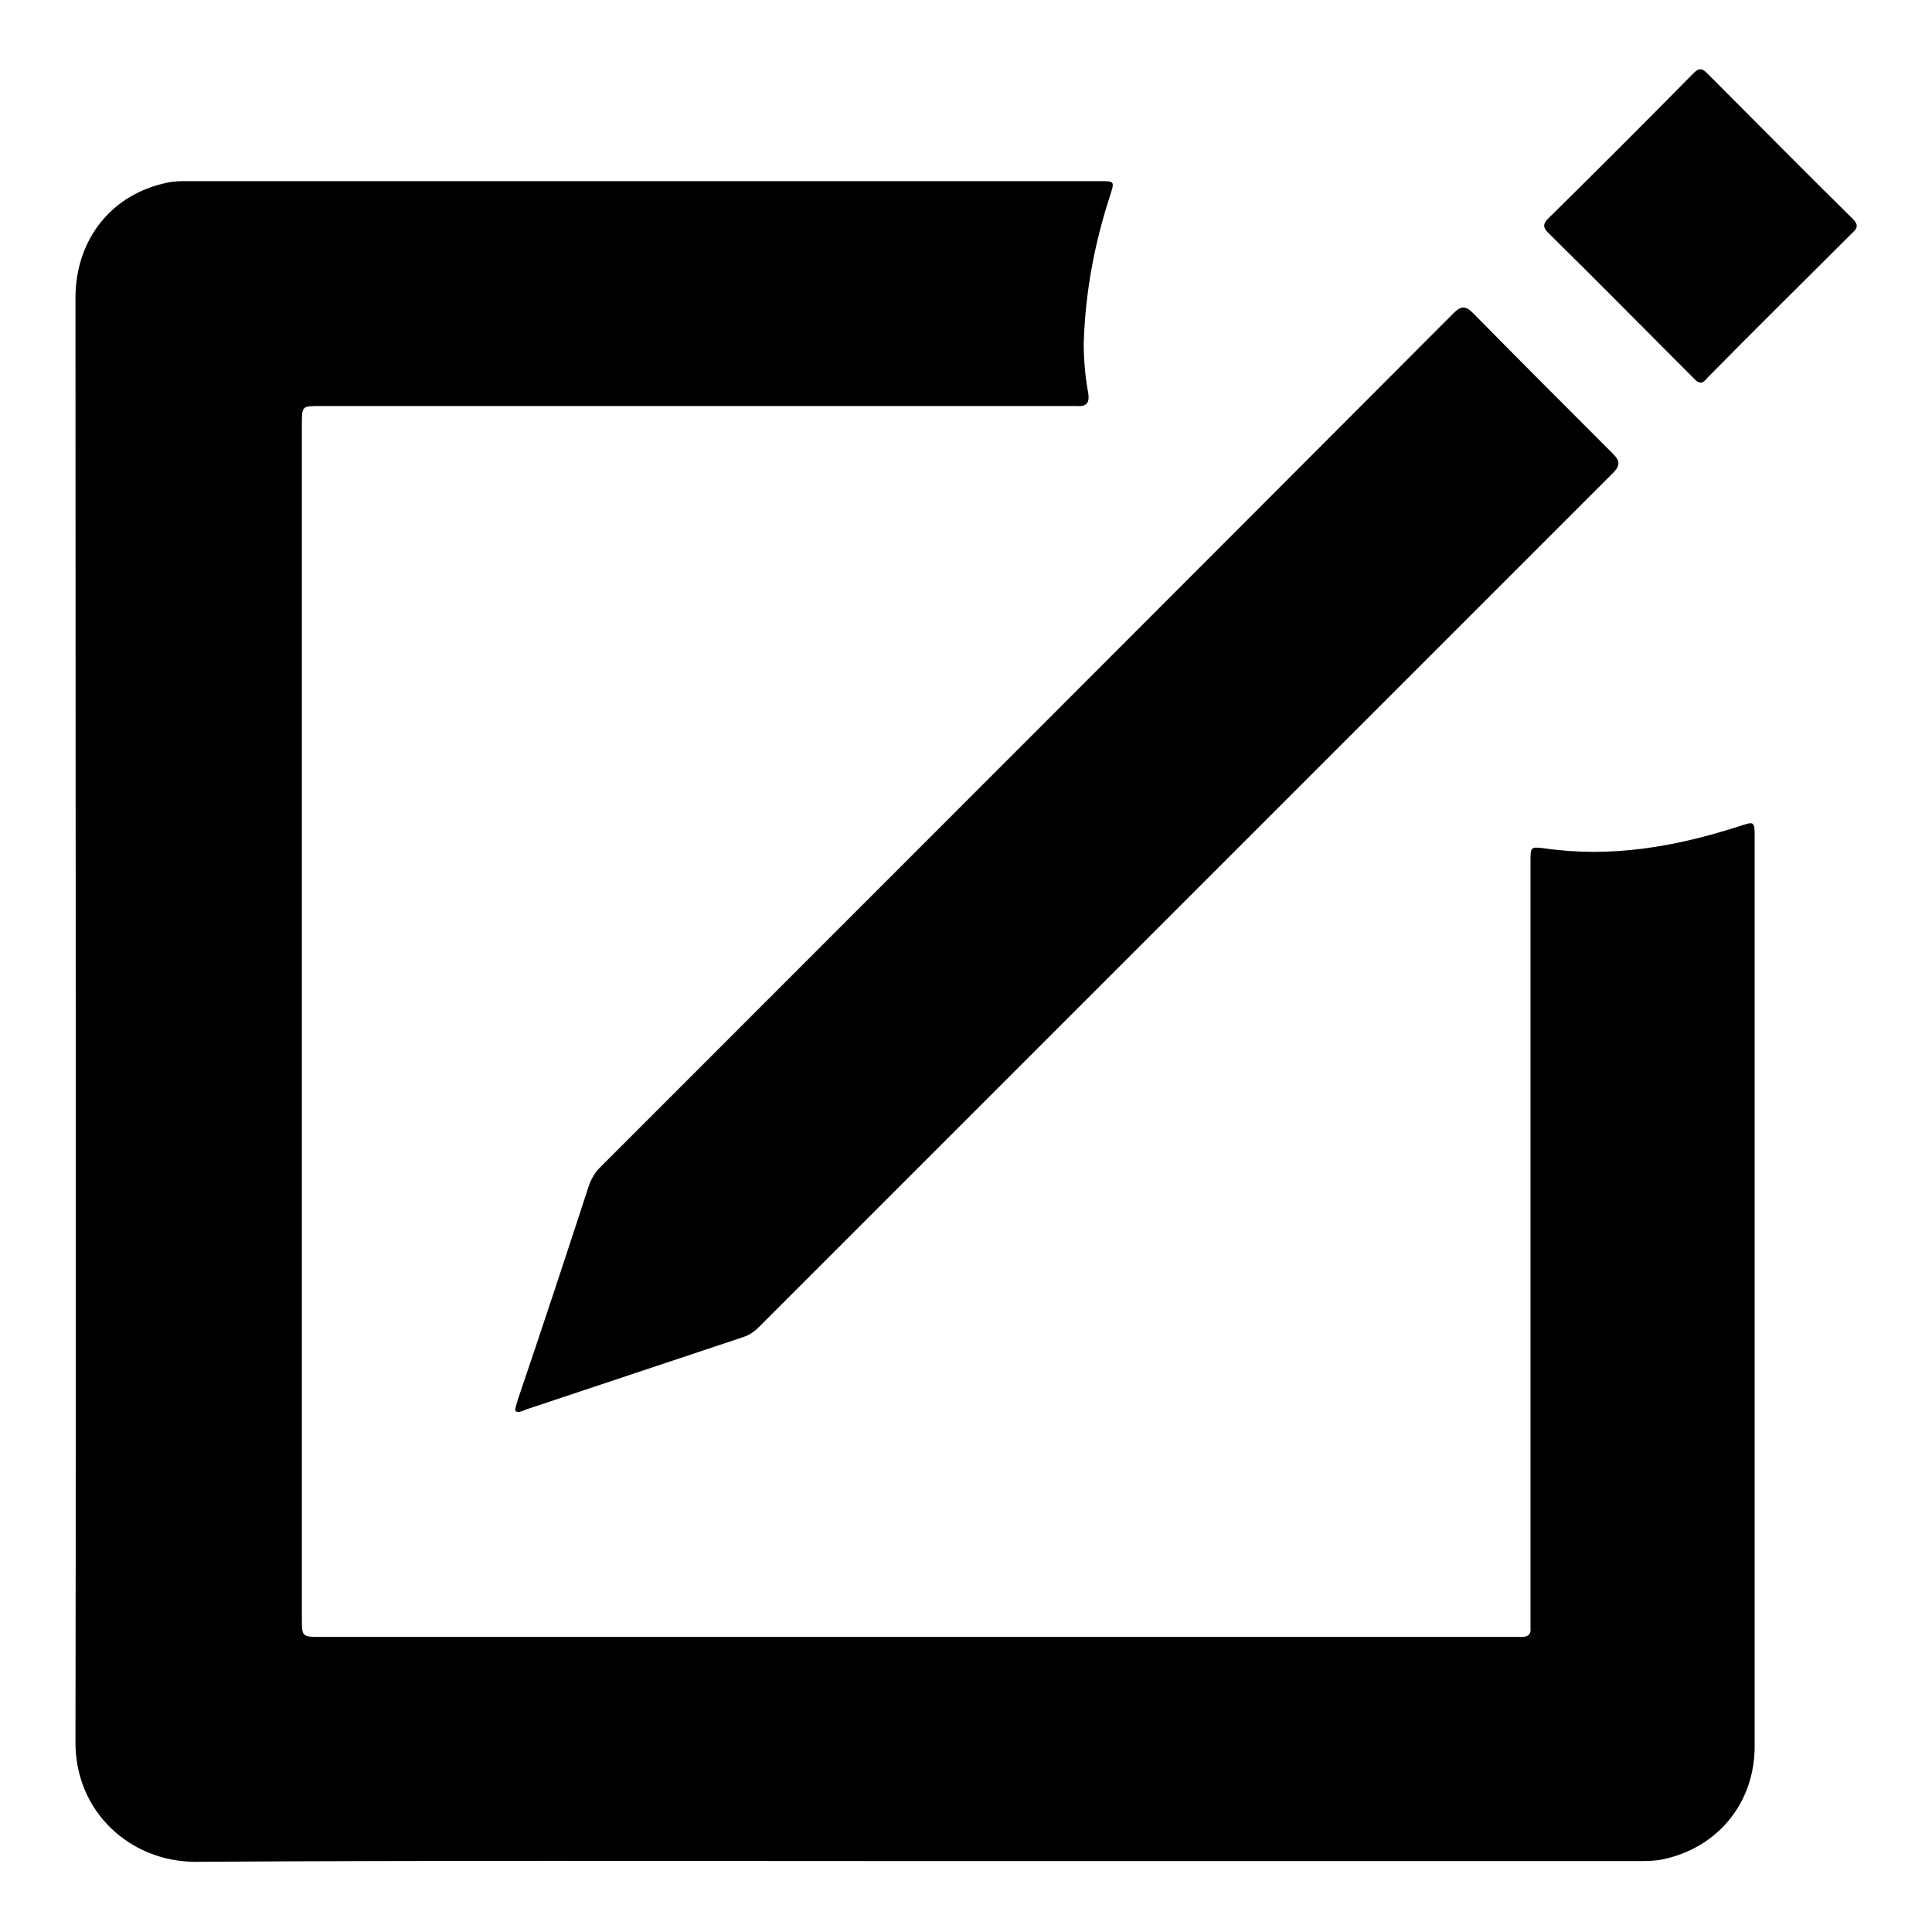
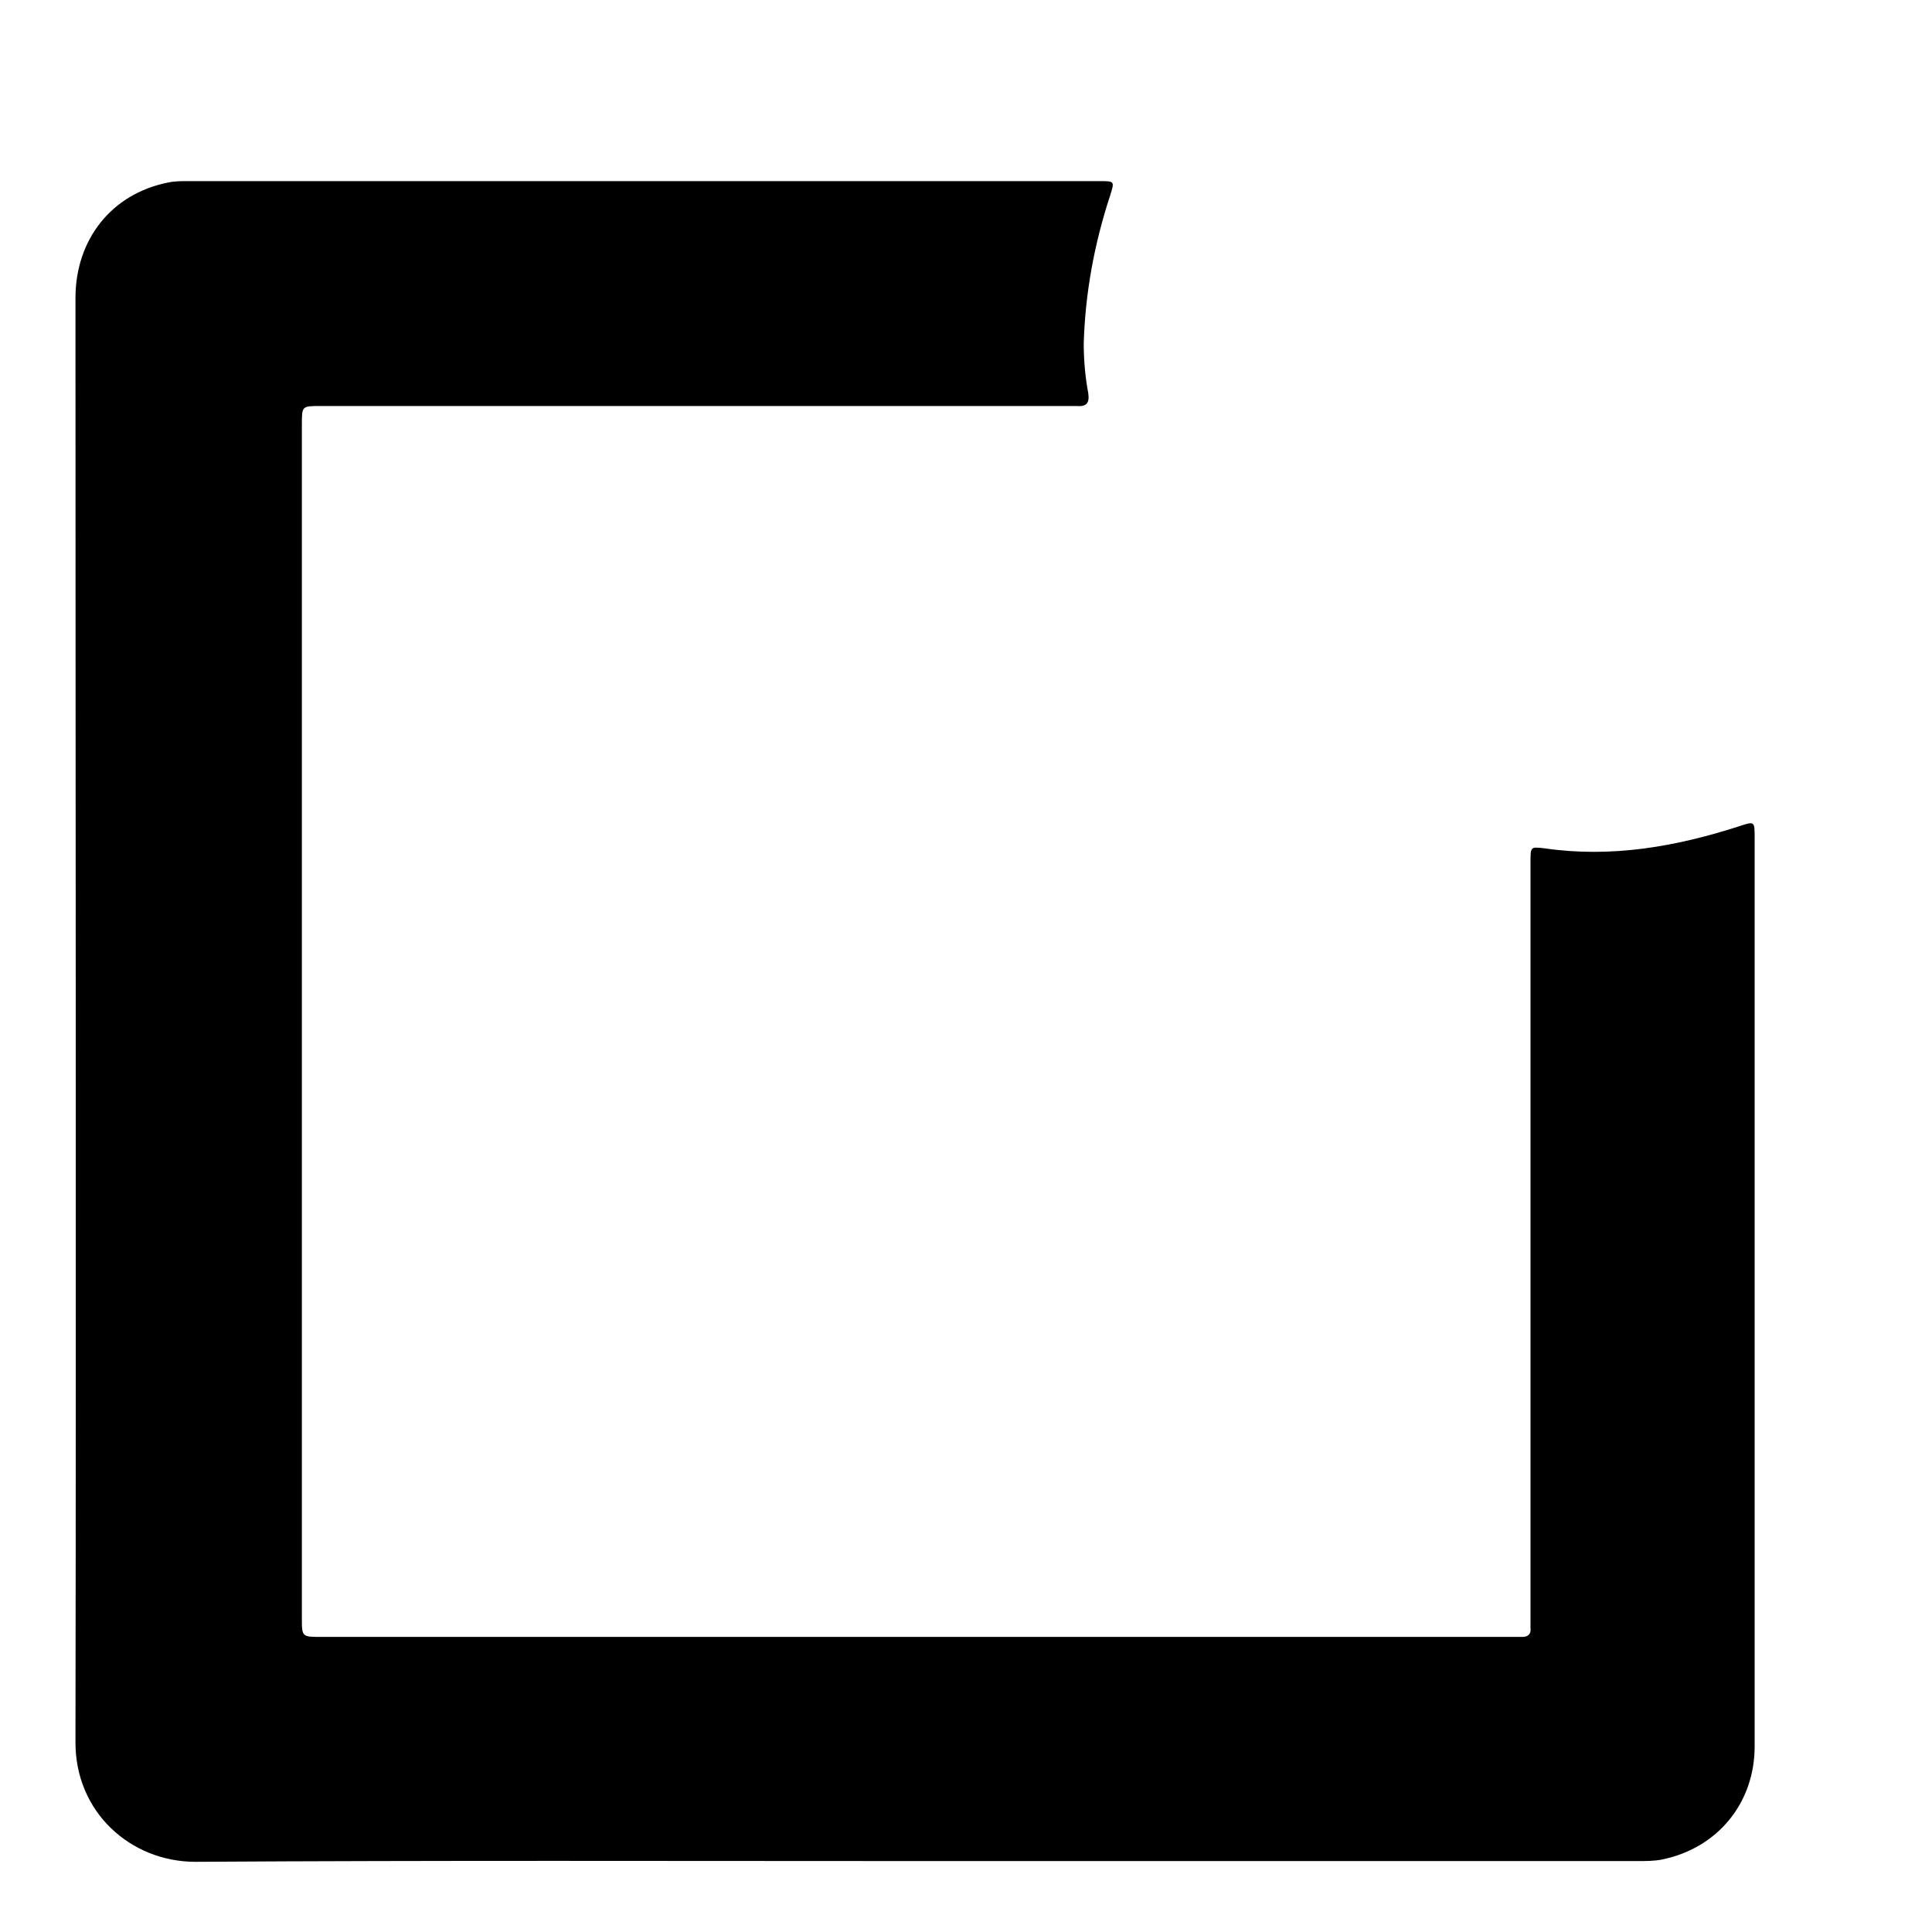
<svg xmlns="http://www.w3.org/2000/svg" version="1.1" x="0px" y="0px" viewBox="0 0 256 256" enable-background="new 0 0 256 256" xml:space="preserve">
  <g>
    <g>
      <path fill="#000000" d="M121.3,246.6c-31.8,0-63.6-0.1-95.4,0.1c-8.6,0-16-6.6-15.9-16c0.1-63.7,0-127.4,0-191.2c0-7.8,4.8-13.8,12.2-15.3c0.9-0.2,1.8-0.2,2.6-0.2c40.3,0,80.6,0,120.9,0c2,0,2,0,1.4,1.9c-2.1,6.4-3.3,12.9-3.5,19.6c0,2.2,0.2,4.5,0.6,6.6c0.2,1.4-0.3,1.8-1.6,1.7c-0.4,0-0.9,0-1.3,0c-33,0-65.9,0-98.9,0c-2.4,0-2.4,0-2.4,2.5c0,52.7,0,105.4,0,158.1c0,2.5,0,2.5,2.6,2.5c52.6,0,105.2,0,157.8,0c0.4,0,0.9,0,1.3,0c0.8,0,1.2-0.4,1.1-1.2c0-0.5,0-1,0-1.5c0-33.3,0-66.7,0-100c0-2,0-2,1.8-1.8c8.9,1.3,17.4-0.2,25.8-2.9c2.1-0.7,2.1-0.7,2.1,1.5c0,40.1,0,80.3,0,120.4c0,7.5-4.9,13.5-12.3,15c-1,0.2-2.1,0.2-3.1,0.2C185.2,246.6,153.3,246.6,121.3,246.6z" />
-       <path fill="#000000" d="M68.8,187.1c-0.5,0-0.6-0.2-0.5-0.5c0.1-0.4,0.2-0.8,0.3-1.1c3.2-9.4,6.3-18.8,9.4-28.3c0.3-0.9,0.8-1.8,1.5-2.5c37.7-37.7,75.4-75.4,113.1-113.2c1-1,1.6-1,2.6,0c6.1,6.2,12.3,12.4,18.5,18.6c1,1,1,1.6,0,2.6c-37.7,37.7-75.4,75.4-113.1,113.1c-0.7,0.7-1.3,1.1-2.2,1.4c-9.6,3.2-19.2,6.4-28.8,9.6C69.3,187,69,187,68.8,187.1z" />
-       <path fill="#000000" d="M225.5,50.7c-0.6,0-0.8-0.3-1.1-0.6c-6.4-6.4-12.8-12.9-19.3-19.3c-0.7-0.7-0.6-1.2,0-1.8c6.5-6.4,12.9-12.8,19.3-19.3c0.7-0.7,1.1-0.7,1.8,0c6.4,6.4,12.8,12.9,19.3,19.3c0.7,0.7,0.7,1.2,0,1.8c-6.4,6.4-12.9,12.8-19.3,19.3C226,50.4,225.7,50.6,225.5,50.7z" />
    </g>
  </g>
</svg>